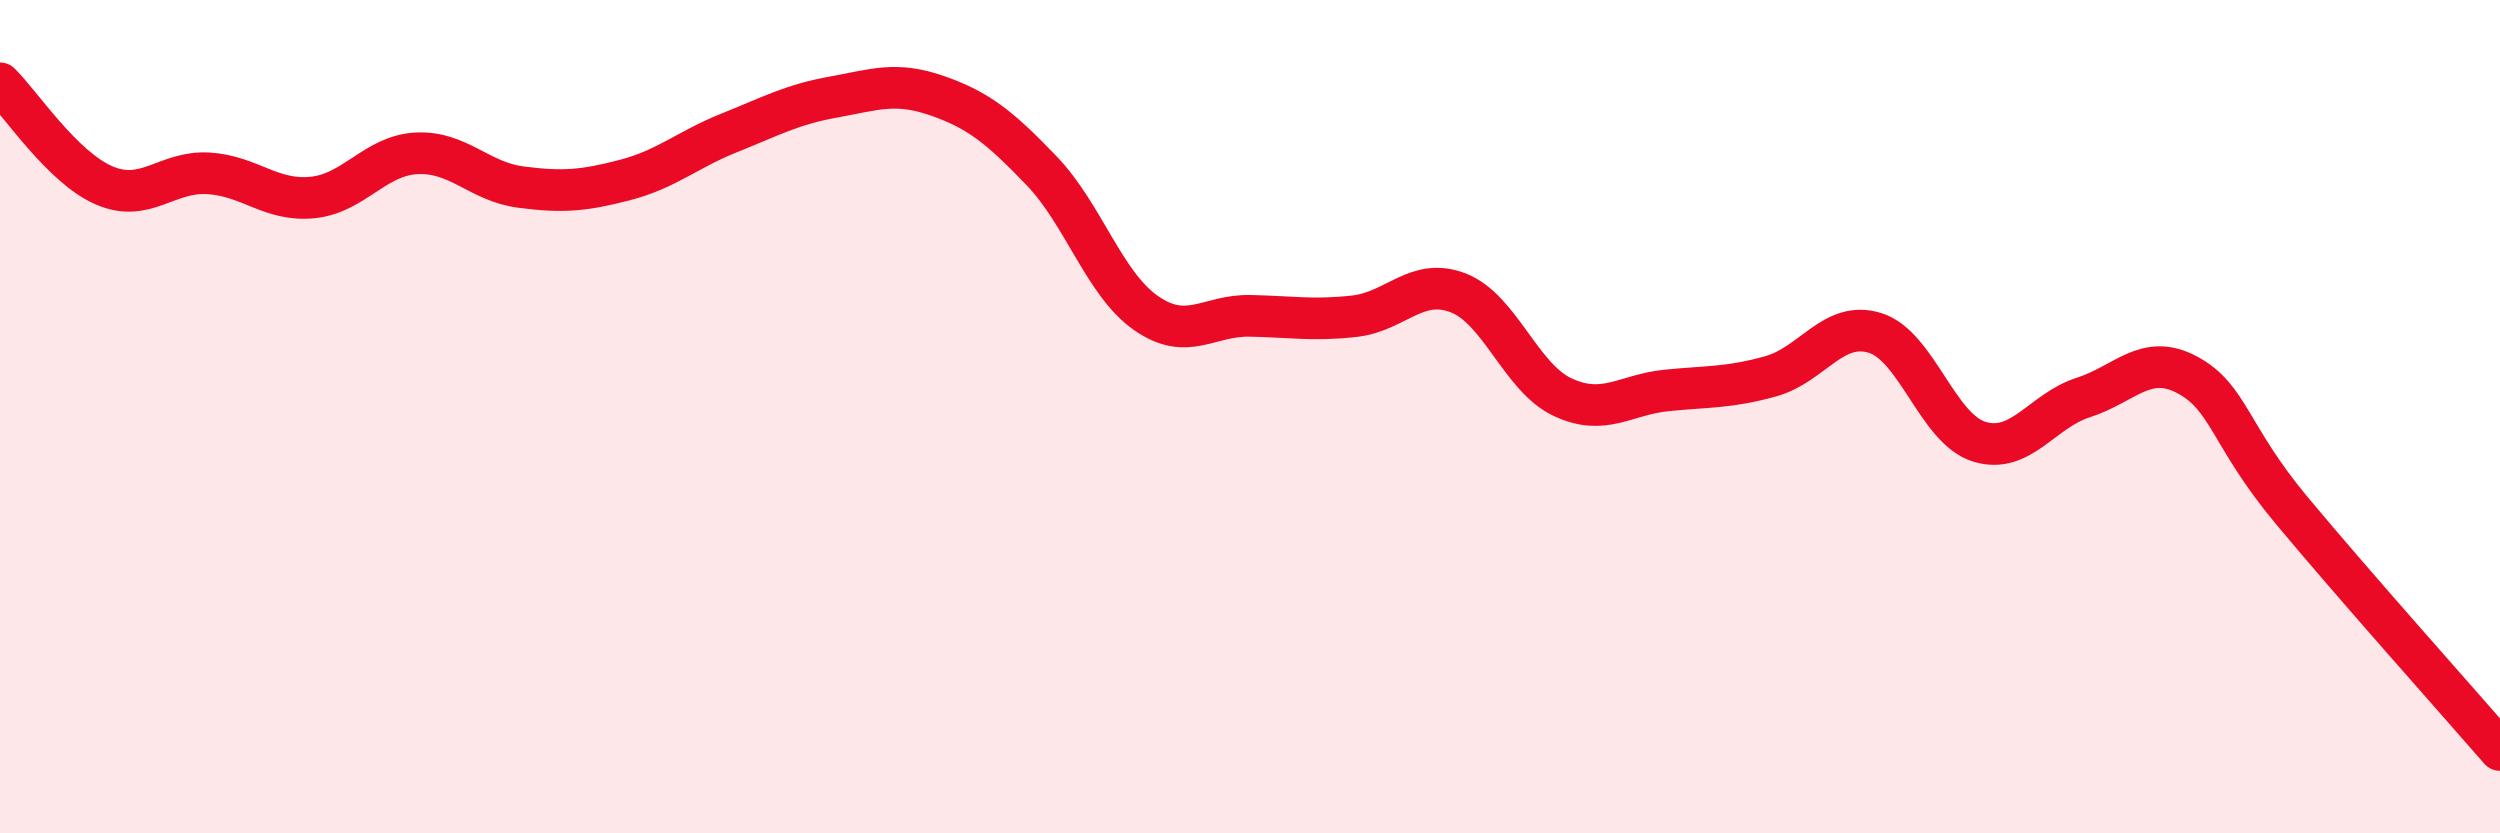
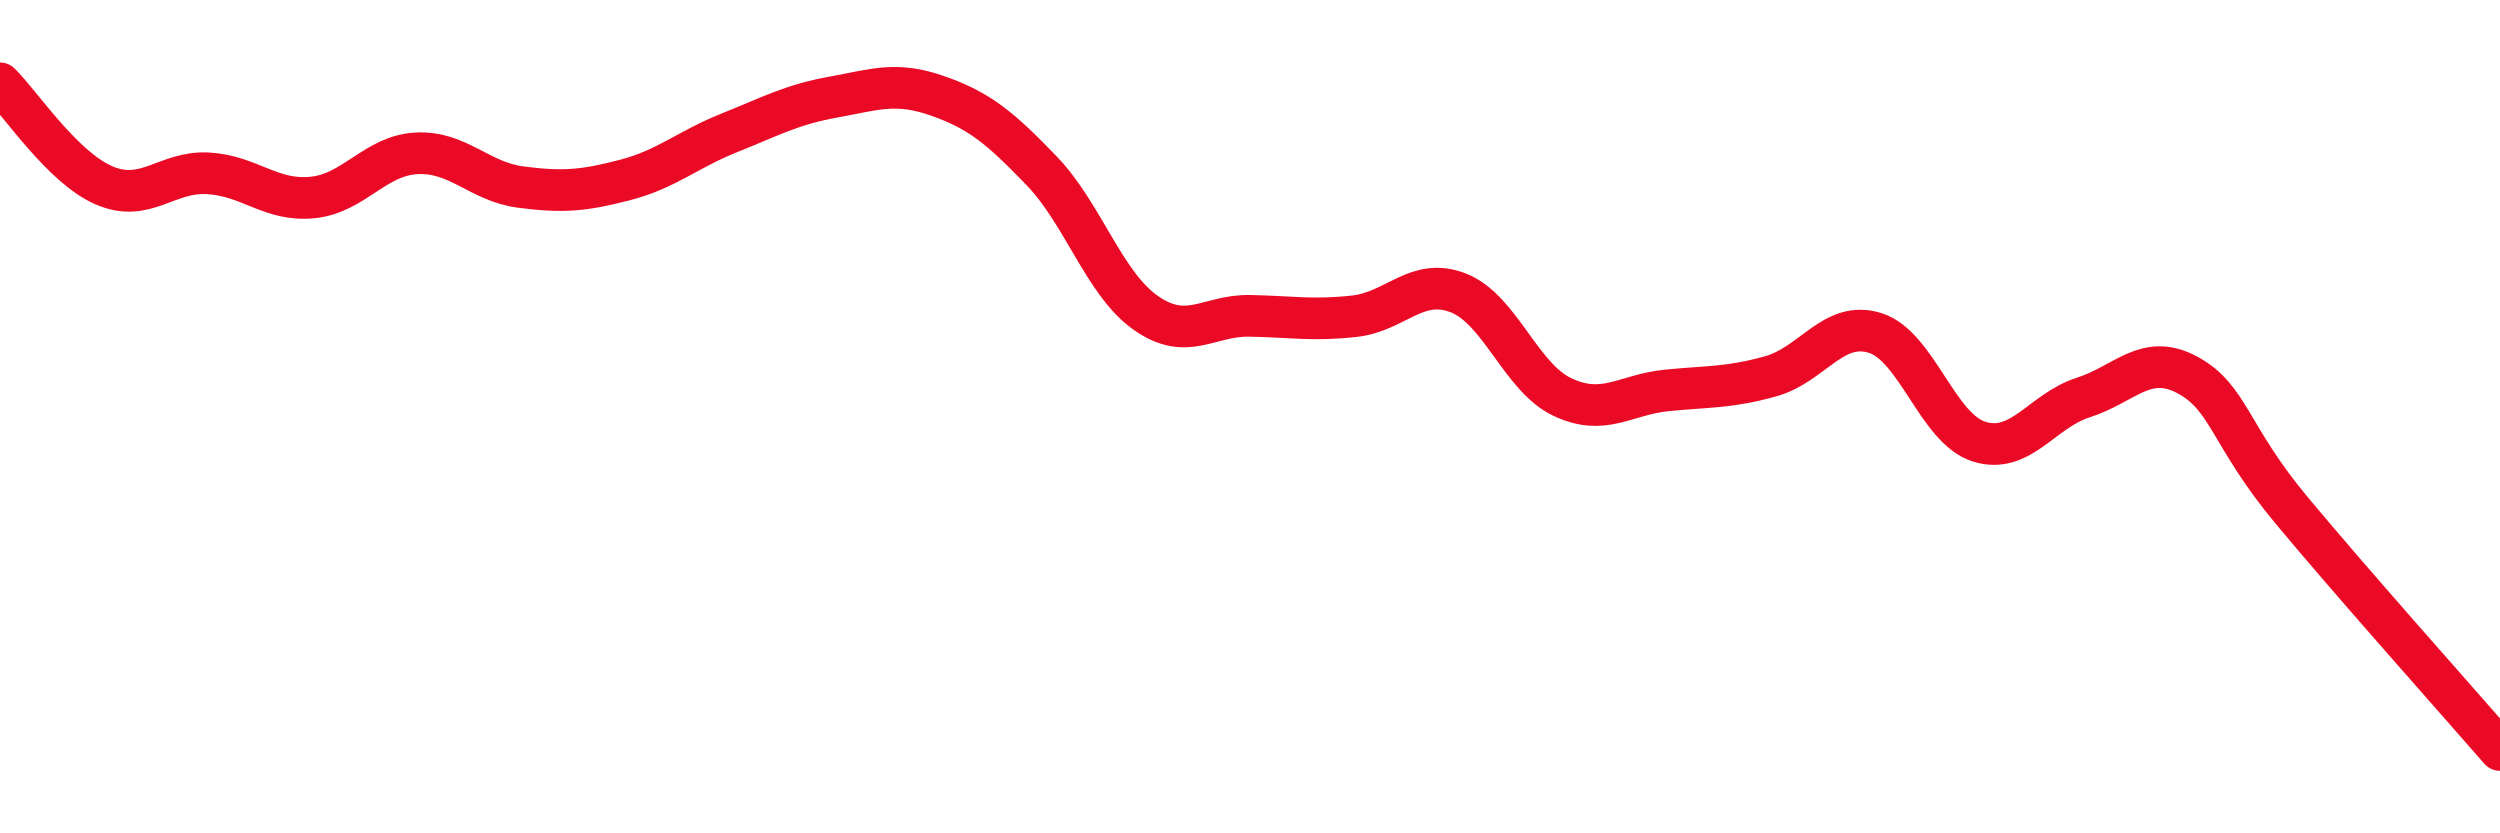
<svg xmlns="http://www.w3.org/2000/svg" width="60" height="20" viewBox="0 0 60 20">
-   <path d="M 0,2 C 0.5,2.49 1.5,4.02 2.5,4.45 C 3.5,4.88 4,4.1 5,4.16 C 6,4.22 6.5,4.84 7.5,4.74 C 8.5,4.64 9,3.73 10,3.68 C 11,3.63 11.5,4.36 12.5,4.49 C 13.5,4.62 14,4.58 15,4.32 C 16,4.06 16.5,3.59 17.5,3.19 C 18.5,2.79 19,2.51 20,2.33 C 21,2.15 21.5,1.95 22.5,2.3 C 23.5,2.65 24,3.06 25,4.1 C 26,5.14 26.5,6.81 27.5,7.51 C 28.5,8.21 29,7.56 30,7.58 C 31,7.6 31.5,7.7 32.5,7.59 C 33.5,7.48 34,6.64 35,7.03 C 36,7.42 36.5,9.06 37.5,9.53 C 38.5,10 39,9.47 40,9.37 C 41,9.27 41.5,9.31 42.5,9.03 C 43.5,8.75 44,7.68 45,7.99 C 46,8.3 46.5,10.29 47.5,10.6 C 48.5,10.91 49,9.86 50,9.54 C 51,9.22 51.5,8.46 52.5,9 C 53.5,9.54 53.5,10.45 55,12.25 C 56.5,14.05 59,16.85 60,18L60 20L0 20Z" fill="#EB0A25" opacity="0.1" stroke-linecap="round" stroke-linejoin="round" />
  <path d="M 0,2 C 0.5,2.49 1.5,4.02 2.5,4.45 C 3.5,4.88 4,4.1 5,4.16 C 6,4.22 6.5,4.84 7.5,4.74 C 8.5,4.64 9,3.73 10,3.68 C 11,3.63 11.5,4.36 12.5,4.49 C 13.5,4.62 14,4.58 15,4.32 C 16,4.06 16.5,3.59 17.5,3.19 C 18.5,2.79 19,2.51 20,2.33 C 21,2.15 21.5,1.95 22.5,2.3 C 23.5,2.65 24,3.06 25,4.1 C 26,5.14 26.5,6.81 27.5,7.51 C 28.5,8.21 29,7.56 30,7.58 C 31,7.6 31.5,7.7 32.5,7.59 C 33.5,7.48 34,6.64 35,7.03 C 36,7.42 36.5,9.06 37.5,9.53 C 38.5,10 39,9.47 40,9.37 C 41,9.27 41.5,9.31 42.5,9.03 C 43.5,8.75 44,7.68 45,7.99 C 46,8.3 46.5,10.29 47.5,10.6 C 48.5,10.91 49,9.86 50,9.54 C 51,9.22 51.5,8.46 52.5,9 C 53.5,9.54 53.5,10.45 55,12.25 C 56.5,14.05 59,16.85 60,18" stroke="#EB0A25" stroke-width="1" fill="none" stroke-linecap="round" stroke-linejoin="round" />
</svg>